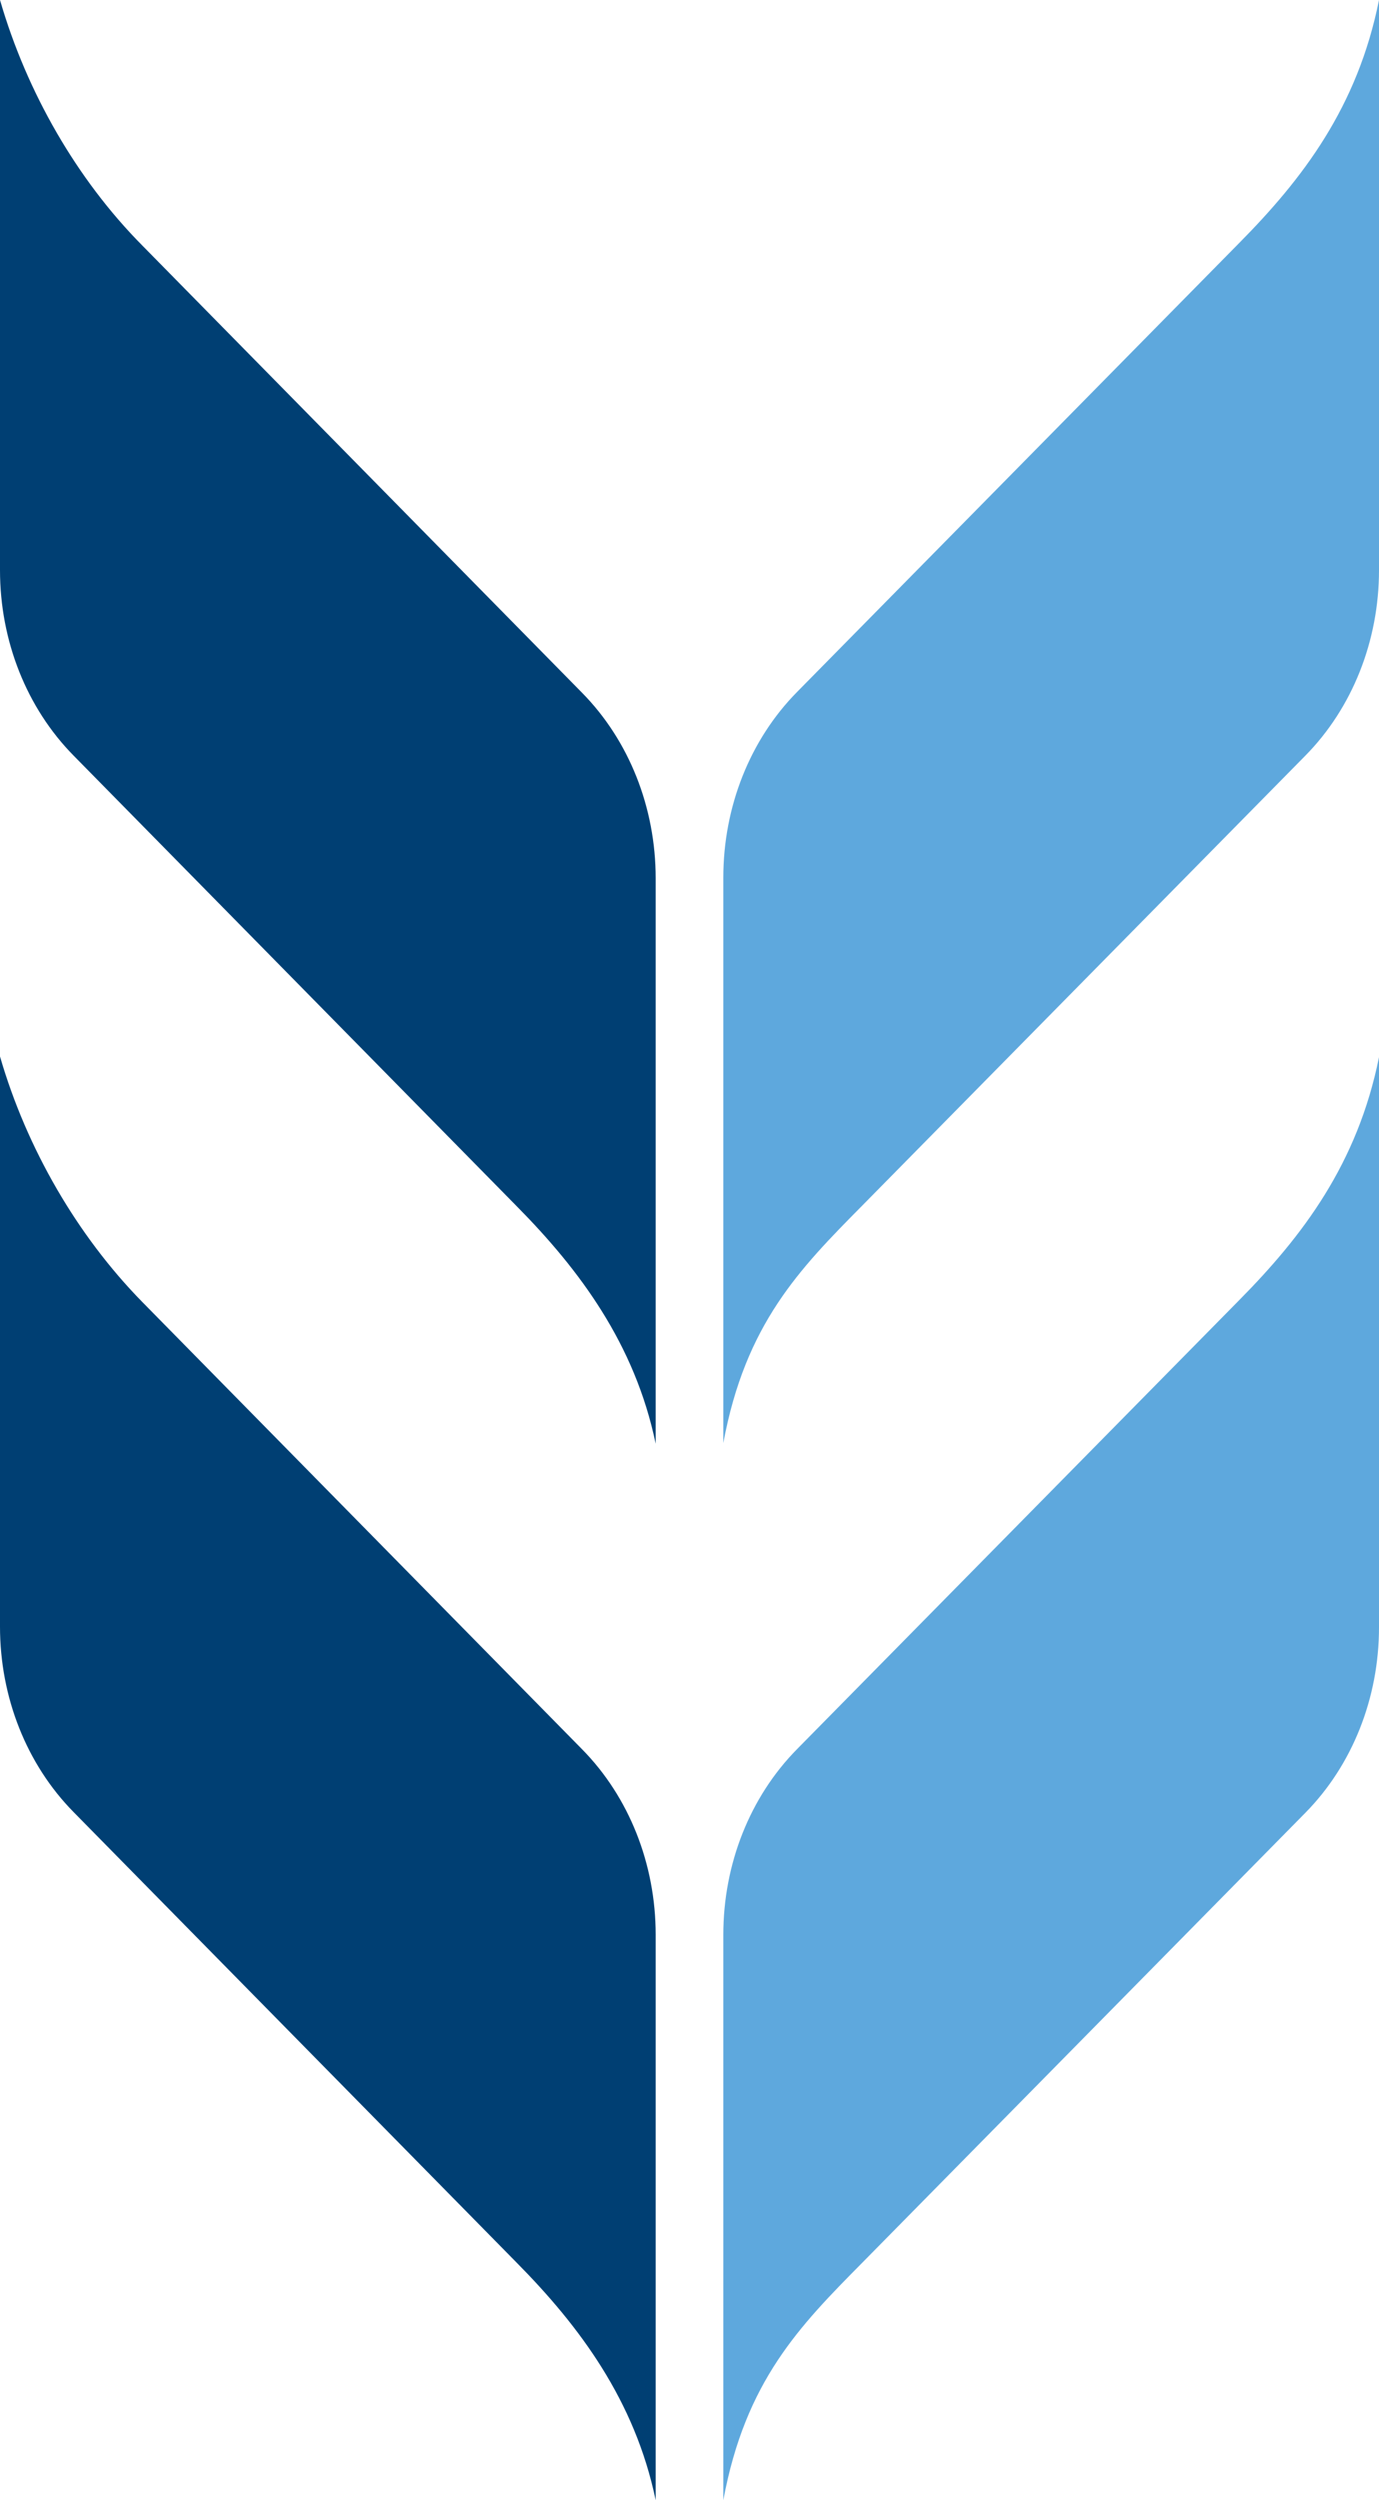
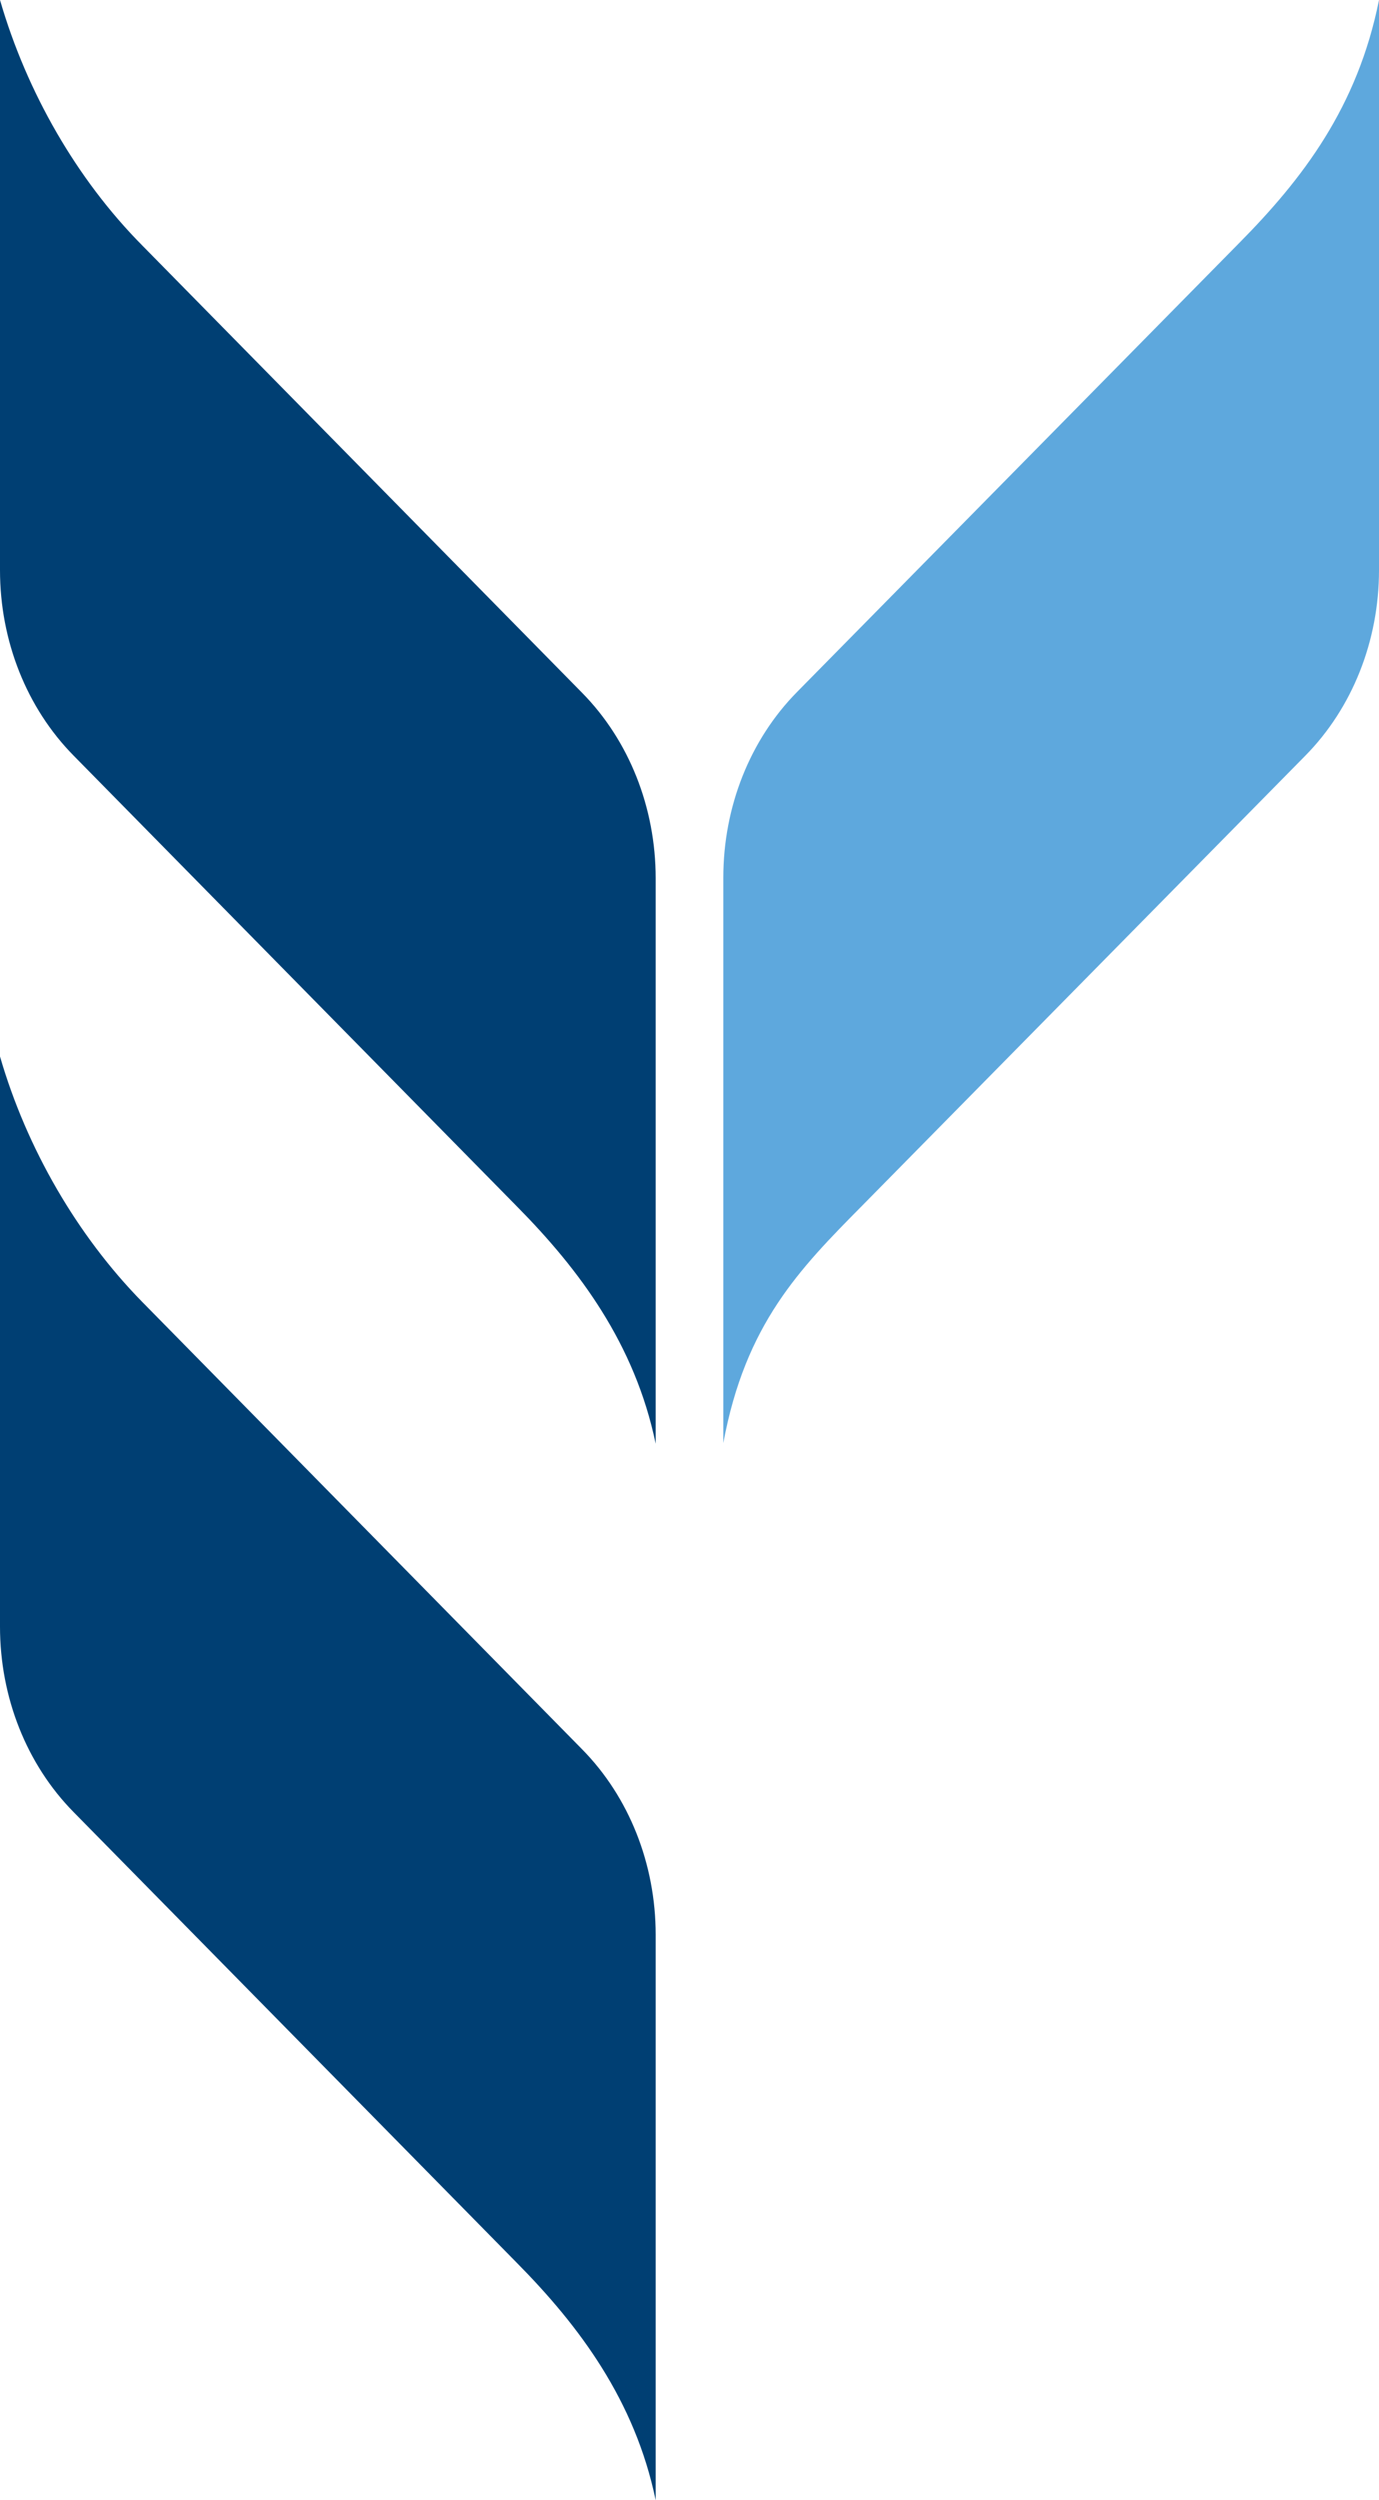
<svg xmlns="http://www.w3.org/2000/svg" id="b" width="20.59" height="37.32" viewBox="0 0 20.59 37.32">
  <g id="c">
-     <path d="m19.49,11.28l-6.61,6.71c-.94.95-1.75,1.77-2.08,3.55h0s0,0,0,0v-8.44c0-1.06.4-2.06,1.1-2.77l6.6-6.7C19.45,2.67,20.27,1.6,20.59,0h0s0,0,0,0v8.51c0,1.06-.4,2.06-1.1,2.77Z" fill="#5ea8dd" stroke-width="0" />
+     <path d="m19.49,11.28l-6.61,6.71c-.94.95-1.75,1.77-2.08,3.55s0,0,0,0v-8.44c0-1.06.4-2.06,1.1-2.77l6.6-6.7C19.45,2.67,20.27,1.6,20.59,0h0s0,0,0,0v8.51c0,1.06-.4,2.06-1.1,2.77Z" fill="#5ea8dd" stroke-width="0" />
    <path d="m1.1,11.28l6.61,6.72c.94.95,1.77,2.06,2.08,3.55h0s0,0,0,0v-8.44c0-1.06-.4-2.06-1.1-2.77L2.12,3.66C1.15,2.68.4,1.38,0,0h0v8.51c0,1.06.4,2.06,1.1,2.77Z" fill="#003f73" stroke-width="0" />
-     <path d="m19.49,27.06l-6.61,6.71c-.94.95-1.75,1.77-2.08,3.55h0s0,0,0,0v-8.44c0-1.06.4-2.06,1.1-2.77l6.6-6.7c.95-.96,1.77-2.04,2.09-3.63h0s0,0,0,0v8.51c0,1.06-.4,2.06-1.1,2.77Z" fill="#5ea8dd" stroke-width="0" />
    <path d="m1.1,27.05l6.61,6.72c.94.95,1.77,2.06,2.08,3.55h0s0,0,0,0v-8.44c0-1.06-.4-2.06-1.1-2.77l-6.57-6.68c-.96-.98-1.72-2.28-2.12-3.66h0v8.51c0,1.06.4,2.06,1.1,2.77Z" fill="#003f73" stroke-width="0" />
  </g>
</svg>